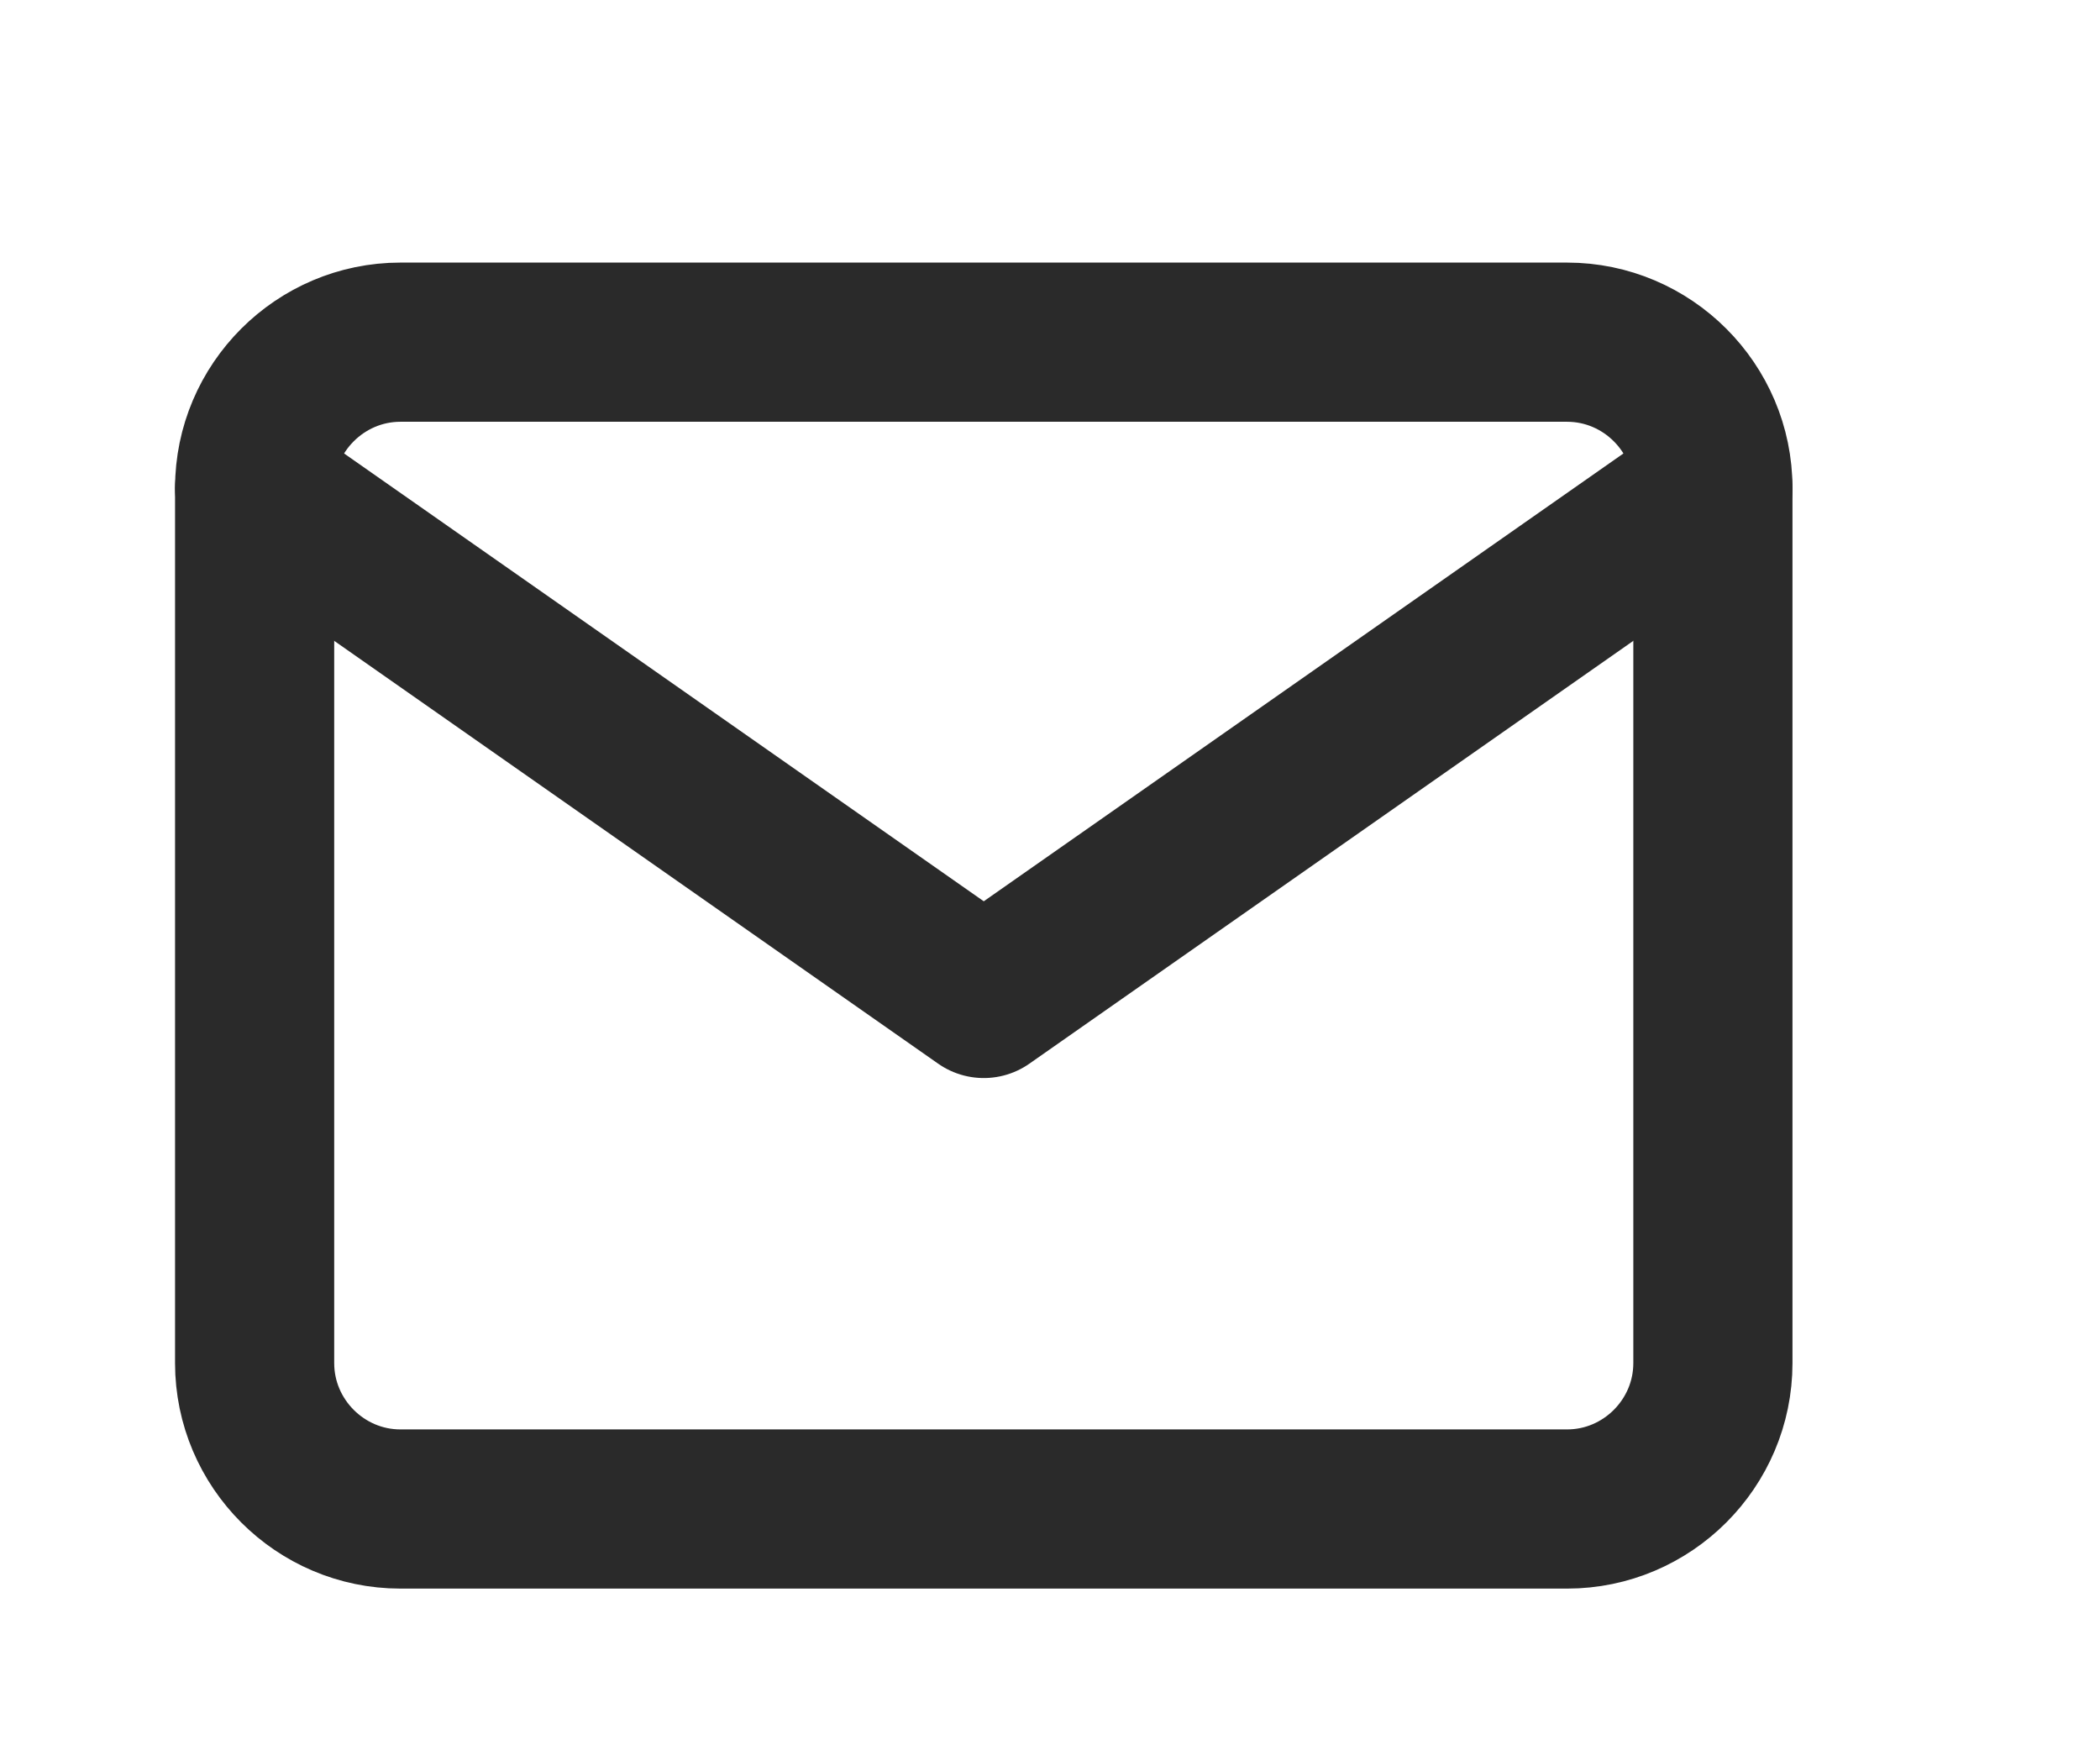
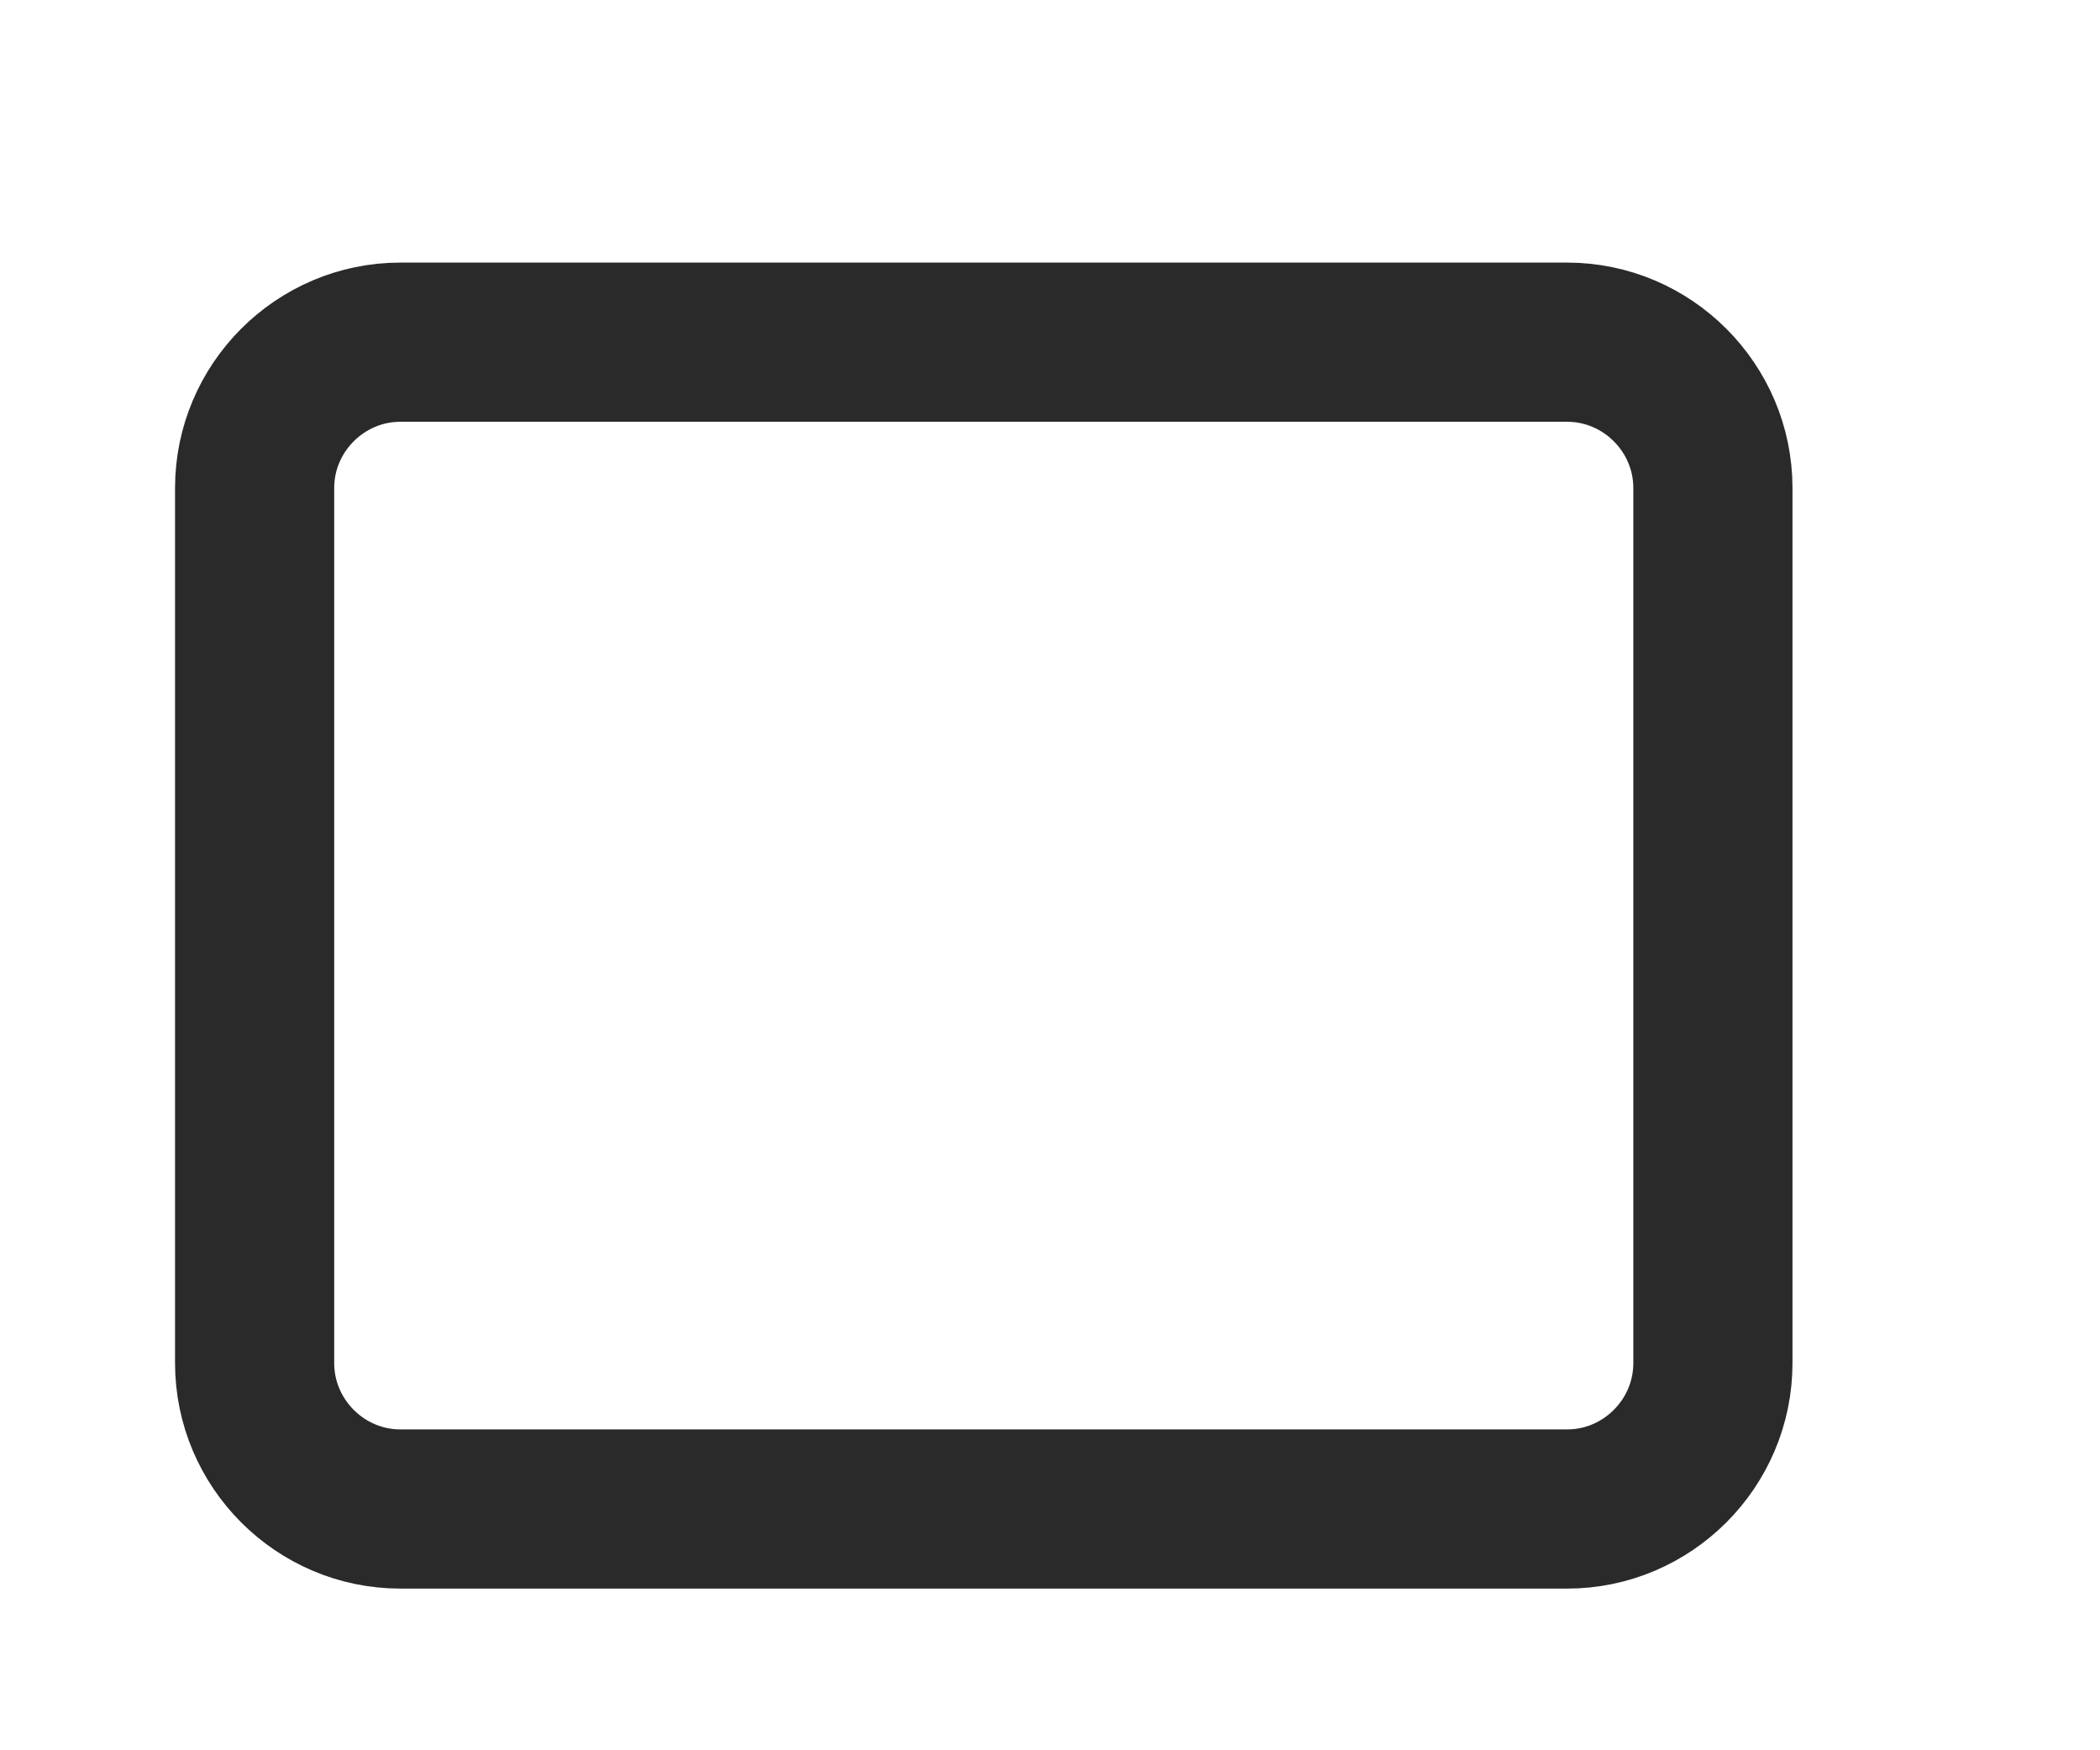
<svg xmlns="http://www.w3.org/2000/svg" width="24" height="20" viewBox="0 0 24 20" fill="none">
  <path d="M4.576 3.91H17.91c.916 0 1.666.75 1.666 1.666v10c0 .917-.75 1.667-1.666 1.667H4.576c-.916 0-1.666-.75-1.666-1.667v-10c0-.916.75-1.666 1.666-1.666z" stroke="#2A2A2A" stroke-width="1.819" stroke-linecap="round" stroke-linejoin="round" />
-   <path d="m19.576 5.576-8.333 5.833L2.91 5.576" stroke="#2A2A2A" stroke-width="1.819" stroke-linecap="round" stroke-linejoin="round" />
</svg>